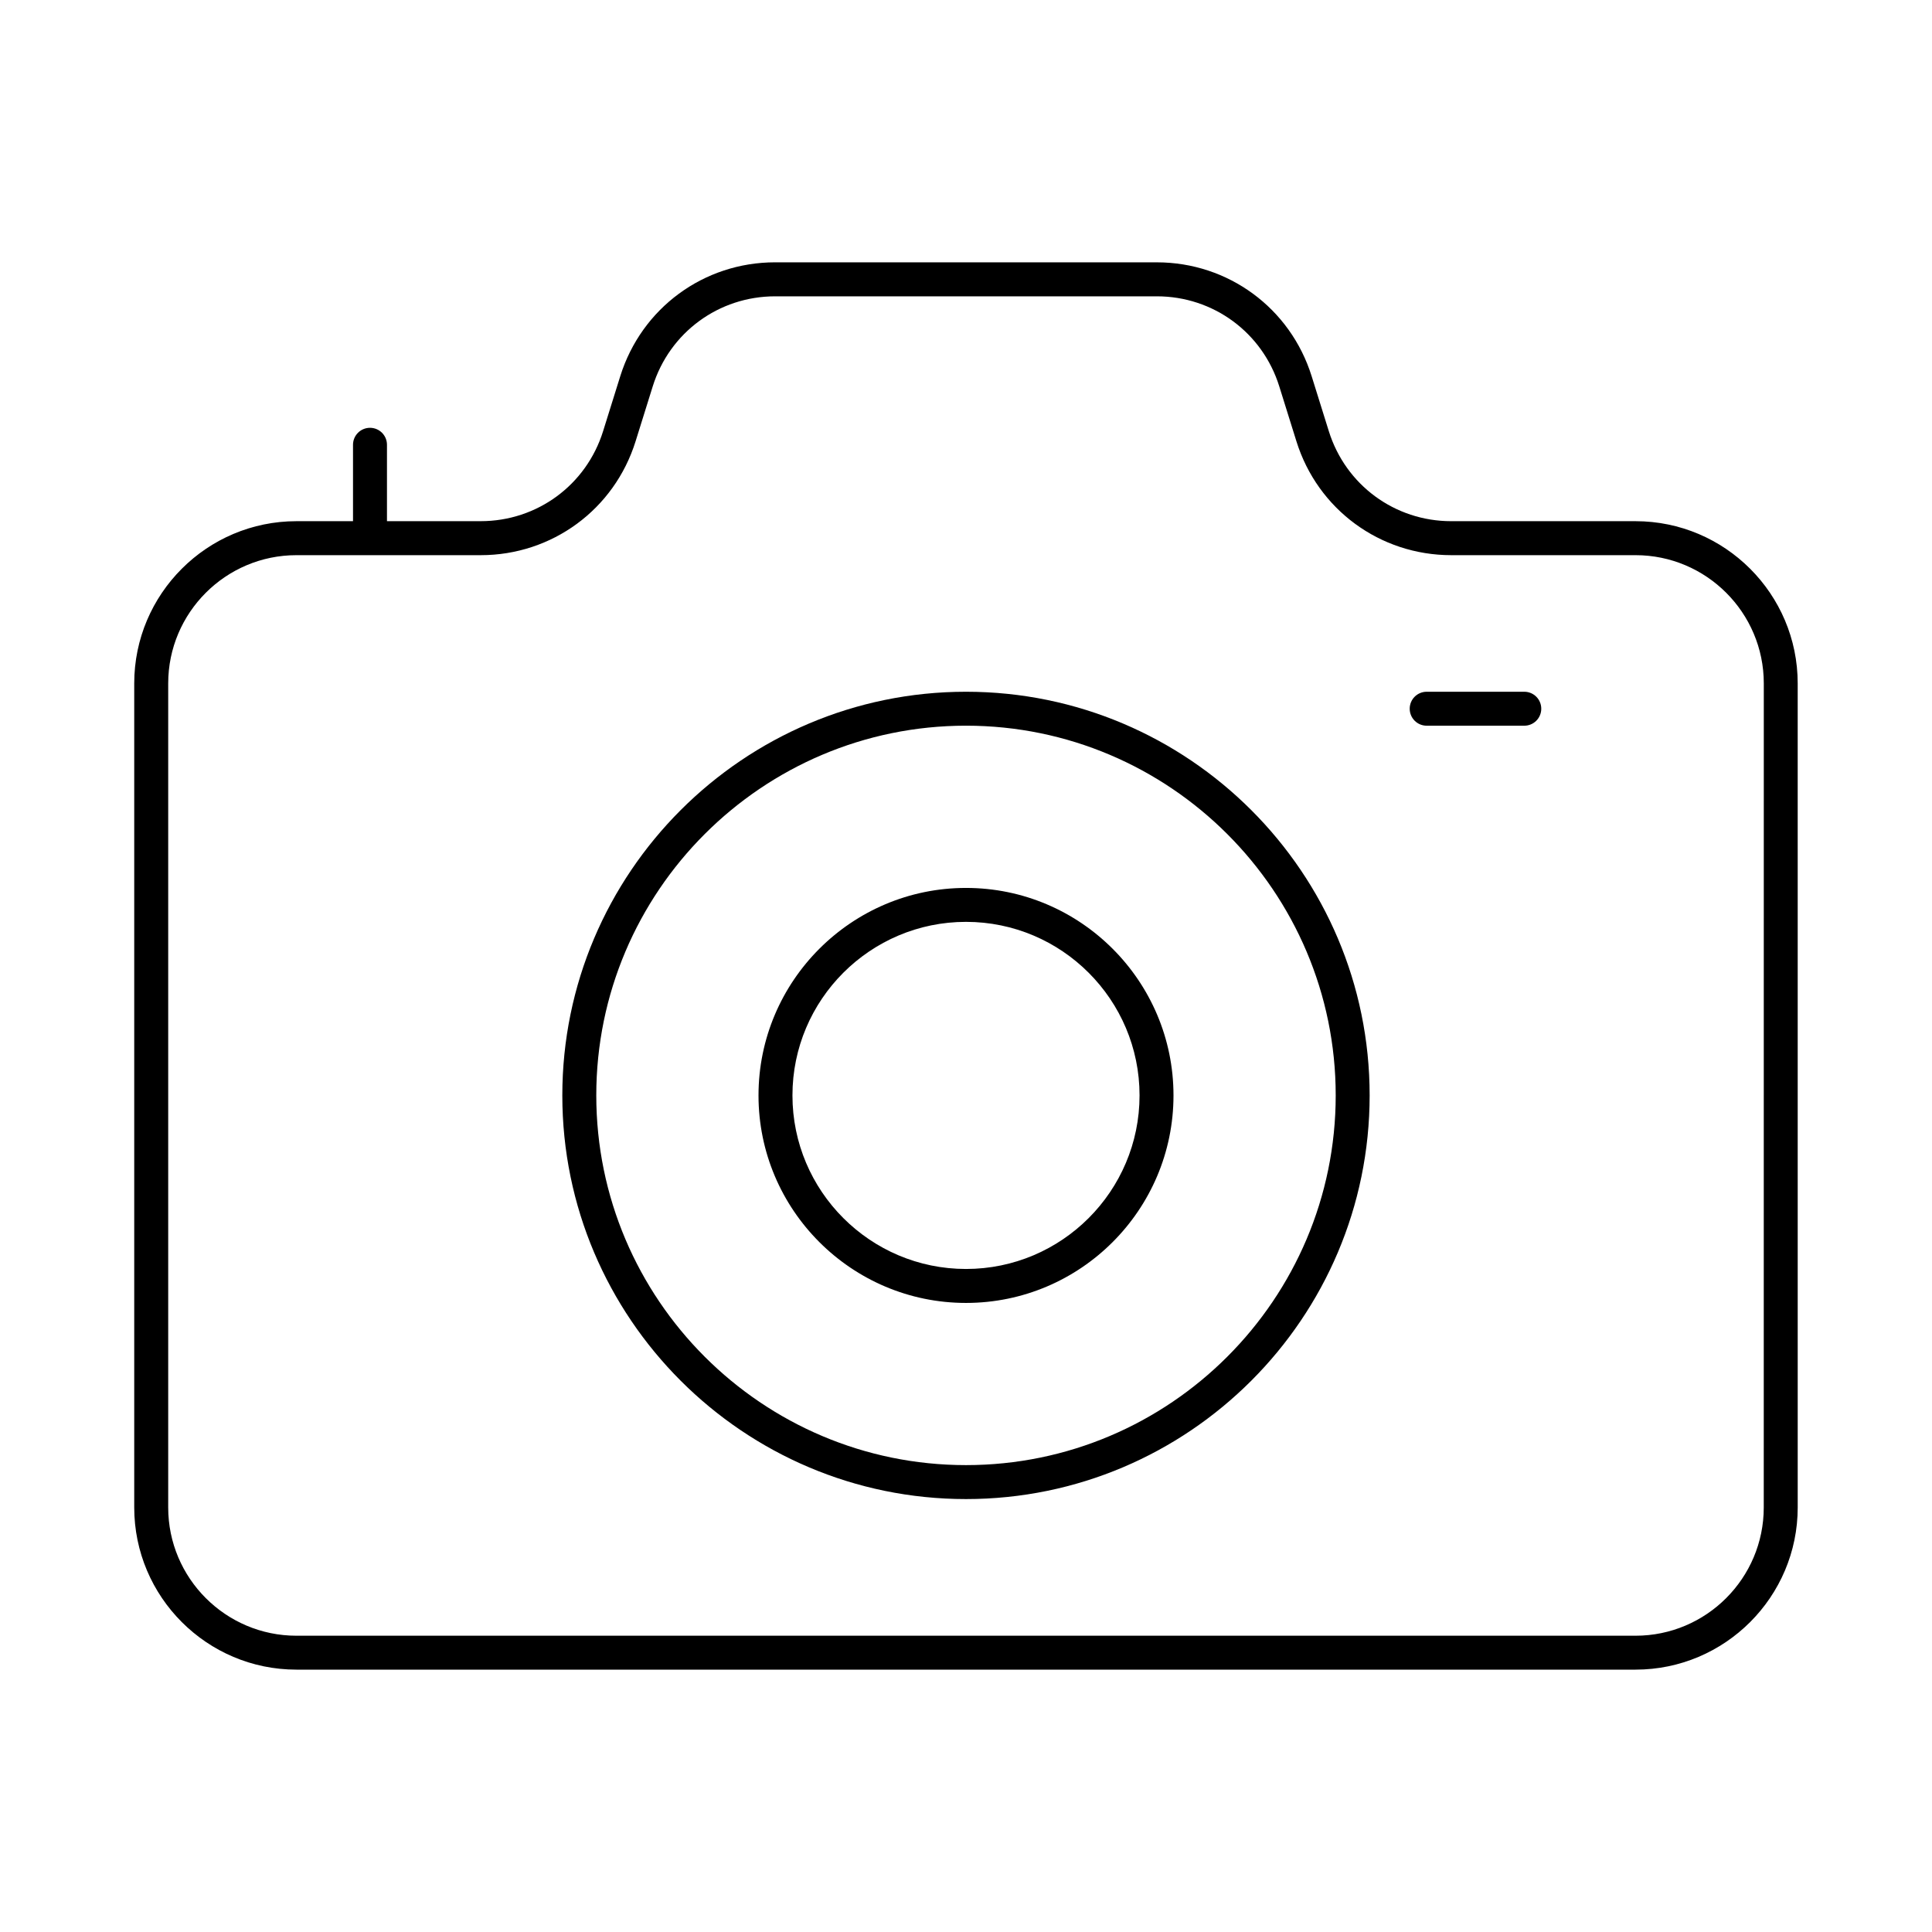
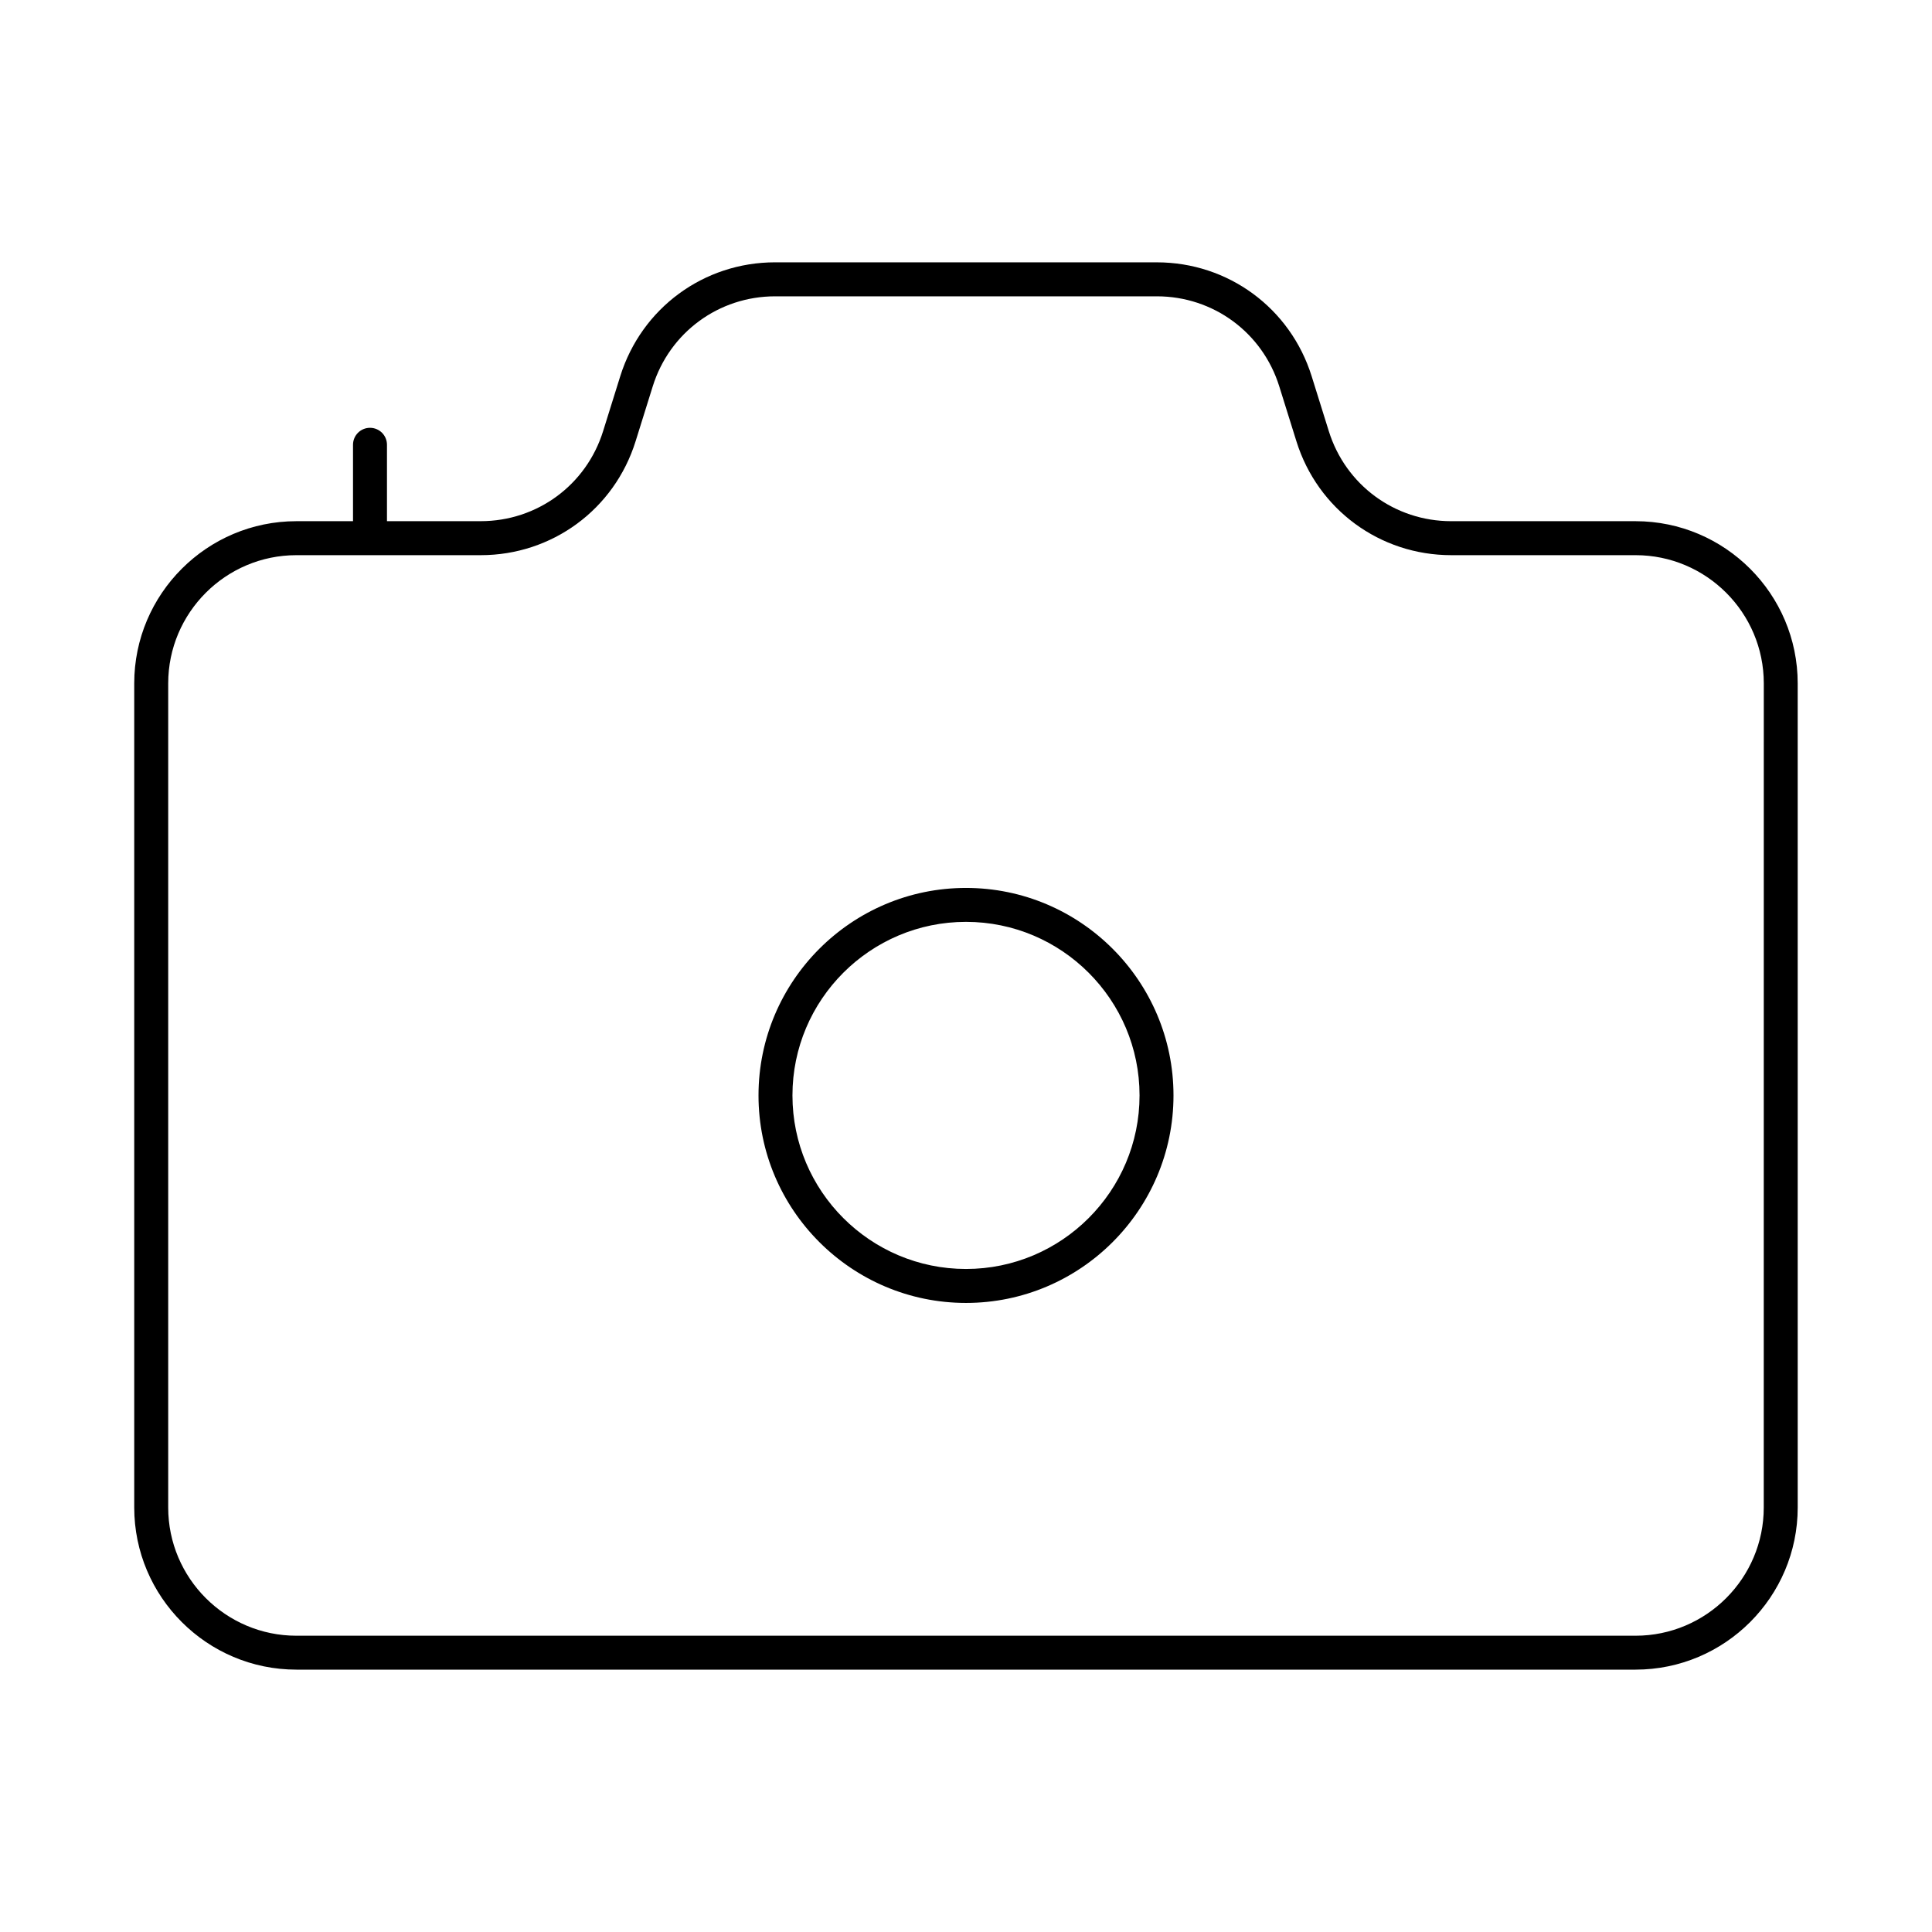
<svg xmlns="http://www.w3.org/2000/svg" fill="#000000" width="800px" height="800px" version="1.1" viewBox="144 144 512 512">
  <g>
    <path d="m577.43 282.12h-48.84c-14.953 0-27.984-9.586-32.438-23.852l-4.551-14.574c-5.641-18.047-22.121-30.172-41.031-30.172l-101.16-0.004c-18.906 0-35.391 12.125-41.031 30.172l-4.551 14.574c-4.453 14.27-17.484 23.852-32.438 23.852h-24.836v-20.242c0-2.488-2.012-4.5-4.5-4.5s-4.5 2.012-4.5 4.5v20.242l-15 0.004c-23.695 0-42.98 19.285-42.98 42.98v218.39c0 23.695 19.285 42.98 42.98 42.98h354.88c23.695 0 42.98-19.285 42.98-42.98l-0.004-218.39c0-23.695-19.285-42.98-42.98-42.98zm33.984 261.38c0 18.738-15.242 33.984-33.984 33.984h-354.87c-18.742 0-33.984-15.246-33.984-33.984v-218.39c0-18.738 15.242-33.984 33.984-33.984h48.84c18.906 0 35.398-12.125 41.031-30.16l4.551-14.574c4.453-14.277 17.492-23.863 32.438-23.863h101.16c14.945 0 27.984 9.586 32.438 23.863l4.551 14.574c5.633 18.039 22.121 30.16 41.031 30.16h48.84c18.738 0 33.984 15.242 33.984 33.984z" />
-     <path d="m400 327.32c-58.988 0-106.98 47.988-106.98 106.98 0 58.984 47.988 106.97 106.98 106.97 58.984 0 106.97-47.988 106.97-106.98 0-58.984-47.988-106.97-106.97-106.97zm0 204.95c-54.023 0-97.98-43.953-97.98-97.98 0-54.023 43.957-97.977 97.98-97.977s97.977 43.953 97.977 97.977-43.953 97.98-97.977 97.98z" />
-     <path d="m400 379.31c-30.32 0-54.988 24.672-54.988 54.988-0.004 30.32 24.668 54.992 54.988 54.992s54.988-24.672 54.988-54.988c0-30.324-24.672-54.992-54.988-54.992zm0 100.98c-25.363 0-45.992-20.629-45.992-45.992-0.004-25.367 20.625-45.996 45.992-45.996 25.363 0 45.992 20.629 45.992 45.992 0 25.367-20.629 45.996-45.992 45.996z" />
-     <path d="m547.95 327.32h-25.863c-2.488 0-4.5 2.012-4.5 4.5s2.012 4.5 4.5 4.5h25.863c2.488 0 4.5-2.012 4.5-4.5s-2.012-4.5-4.5-4.5z" />
+     <path d="m400 379.31c-30.32 0-54.988 24.672-54.988 54.988-0.004 30.32 24.668 54.992 54.988 54.992s54.988-24.672 54.988-54.988c0-30.324-24.672-54.992-54.988-54.992m0 100.98c-25.363 0-45.992-20.629-45.992-45.992-0.004-25.367 20.625-45.996 45.992-45.996 25.363 0 45.992 20.629 45.992 45.992 0 25.367-20.629 45.996-45.992 45.996z" />
  </g>
</svg>